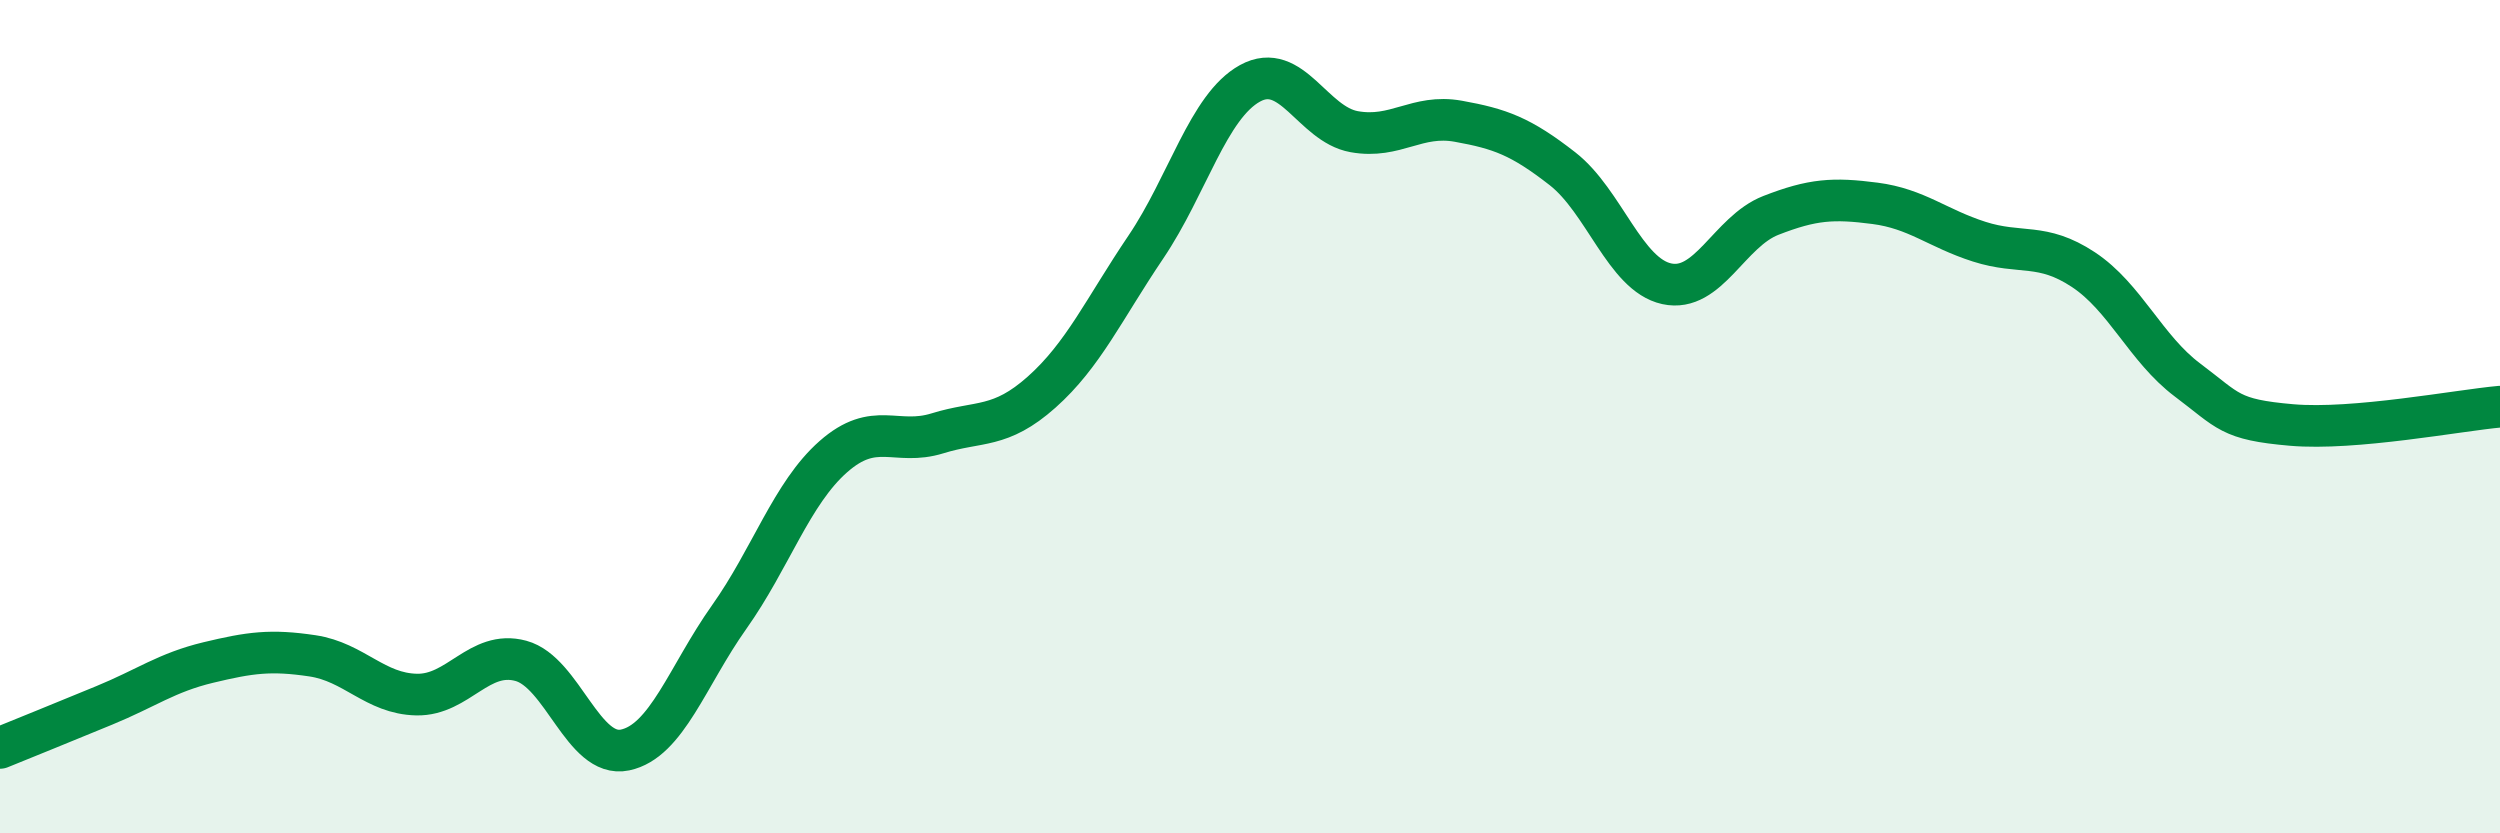
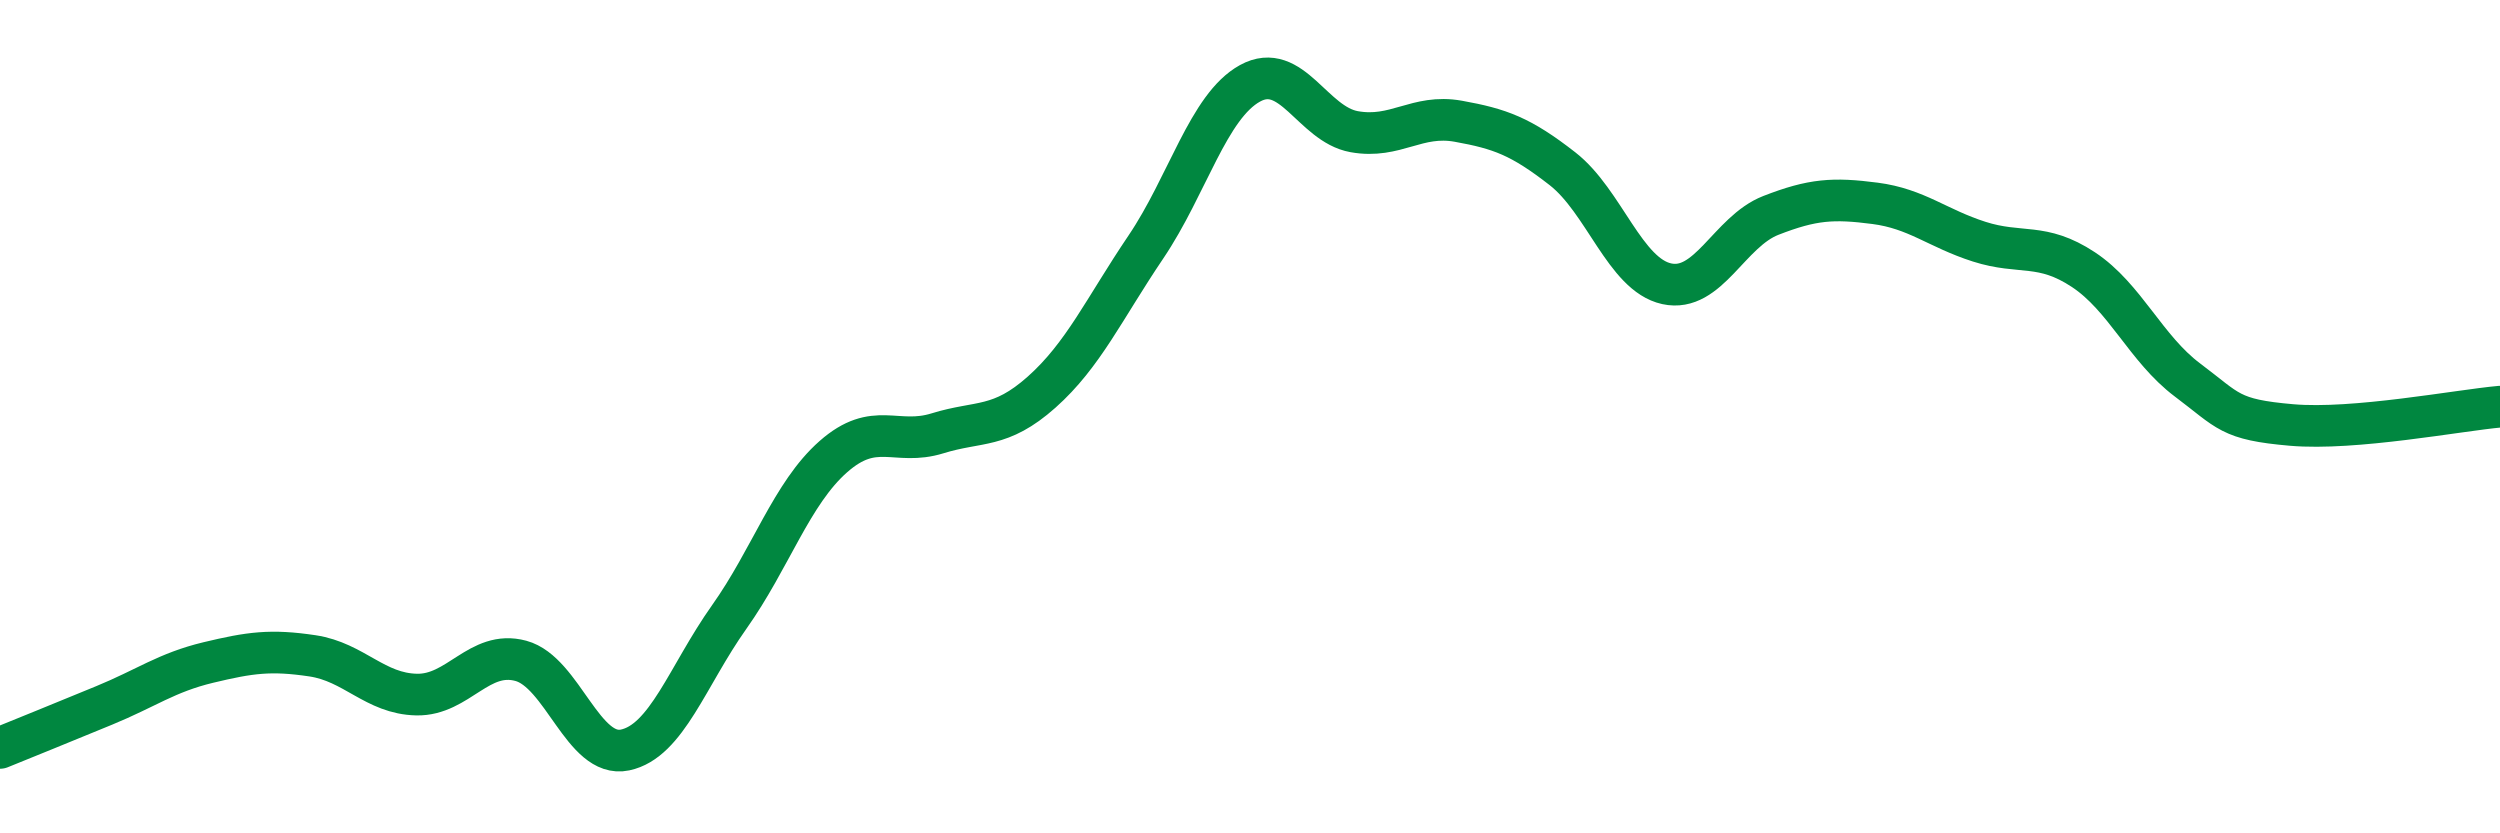
<svg xmlns="http://www.w3.org/2000/svg" width="60" height="20" viewBox="0 0 60 20">
-   <path d="M 0,17.95 C 0.5,17.75 1.5,17.34 2.5,16.93 C 3.5,16.52 4,16.14 5,15.9 C 6,15.66 6.5,15.59 7.5,15.74 C 8.5,15.89 9,16.65 10,16.67 C 11,16.69 11.5,15.59 12.5,15.86 C 13.5,16.13 14,18.21 15,18 C 16,17.79 16.5,16.22 17.5,14.81 C 18.5,13.4 19,11.84 20,10.96 C 21,10.08 21.5,10.71 22.5,10.4 C 23.5,10.09 24,10.3 25,9.41 C 26,8.52 26.5,7.41 27.5,5.93 C 28.5,4.45 29,2.55 30,2 C 31,1.45 31.5,2.98 32.5,3.16 C 33.5,3.34 34,2.73 35,2.91 C 36,3.09 36.5,3.27 37.5,4.05 C 38.5,4.83 39,6.59 40,6.81 C 41,7.03 41.5,5.56 42.5,5.17 C 43.5,4.78 44,4.75 45,4.88 C 46,5.01 46.5,5.48 47.5,5.8 C 48.5,6.12 49,5.81 50,6.47 C 51,7.13 51.5,8.37 52.5,9.12 C 53.5,9.87 53.5,10.07 55,10.2 C 56.5,10.33 59,9.85 60,9.76L60 20L0 20Z" fill="#008740" opacity="0.1" stroke-linecap="round" stroke-linejoin="round" />
  <path d="M 0,17.95 C 0.5,17.75 1.5,17.34 2.5,16.93 C 3.5,16.52 4,16.14 5,15.9 C 6,15.66 6.5,15.59 7.5,15.74 C 8.5,15.89 9,16.65 10,16.67 C 11,16.69 11.5,15.59 12.5,15.86 C 13.5,16.13 14,18.21 15,18 C 16,17.79 16.5,16.22 17.5,14.81 C 18.5,13.4 19,11.84 20,10.96 C 21,10.08 21.5,10.71 22.5,10.4 C 23.5,10.09 24,10.3 25,9.41 C 26,8.52 26.5,7.41 27.5,5.93 C 28.5,4.45 29,2.55 30,2 C 31,1.45 31.5,2.98 32.5,3.16 C 33.5,3.34 34,2.73 35,2.91 C 36,3.09 36.5,3.27 37.5,4.05 C 38.5,4.83 39,6.59 40,6.81 C 41,7.03 41.5,5.56 42.5,5.17 C 43.5,4.78 44,4.75 45,4.88 C 46,5.01 46.5,5.48 47.5,5.8 C 48.5,6.12 49,5.81 50,6.47 C 51,7.13 51.5,8.37 52.5,9.12 C 53.5,9.87 53.5,10.07 55,10.2 C 56.5,10.33 59,9.85 60,9.76" stroke="#008740" stroke-width="1" fill="none" stroke-linecap="round" stroke-linejoin="round" />
</svg>